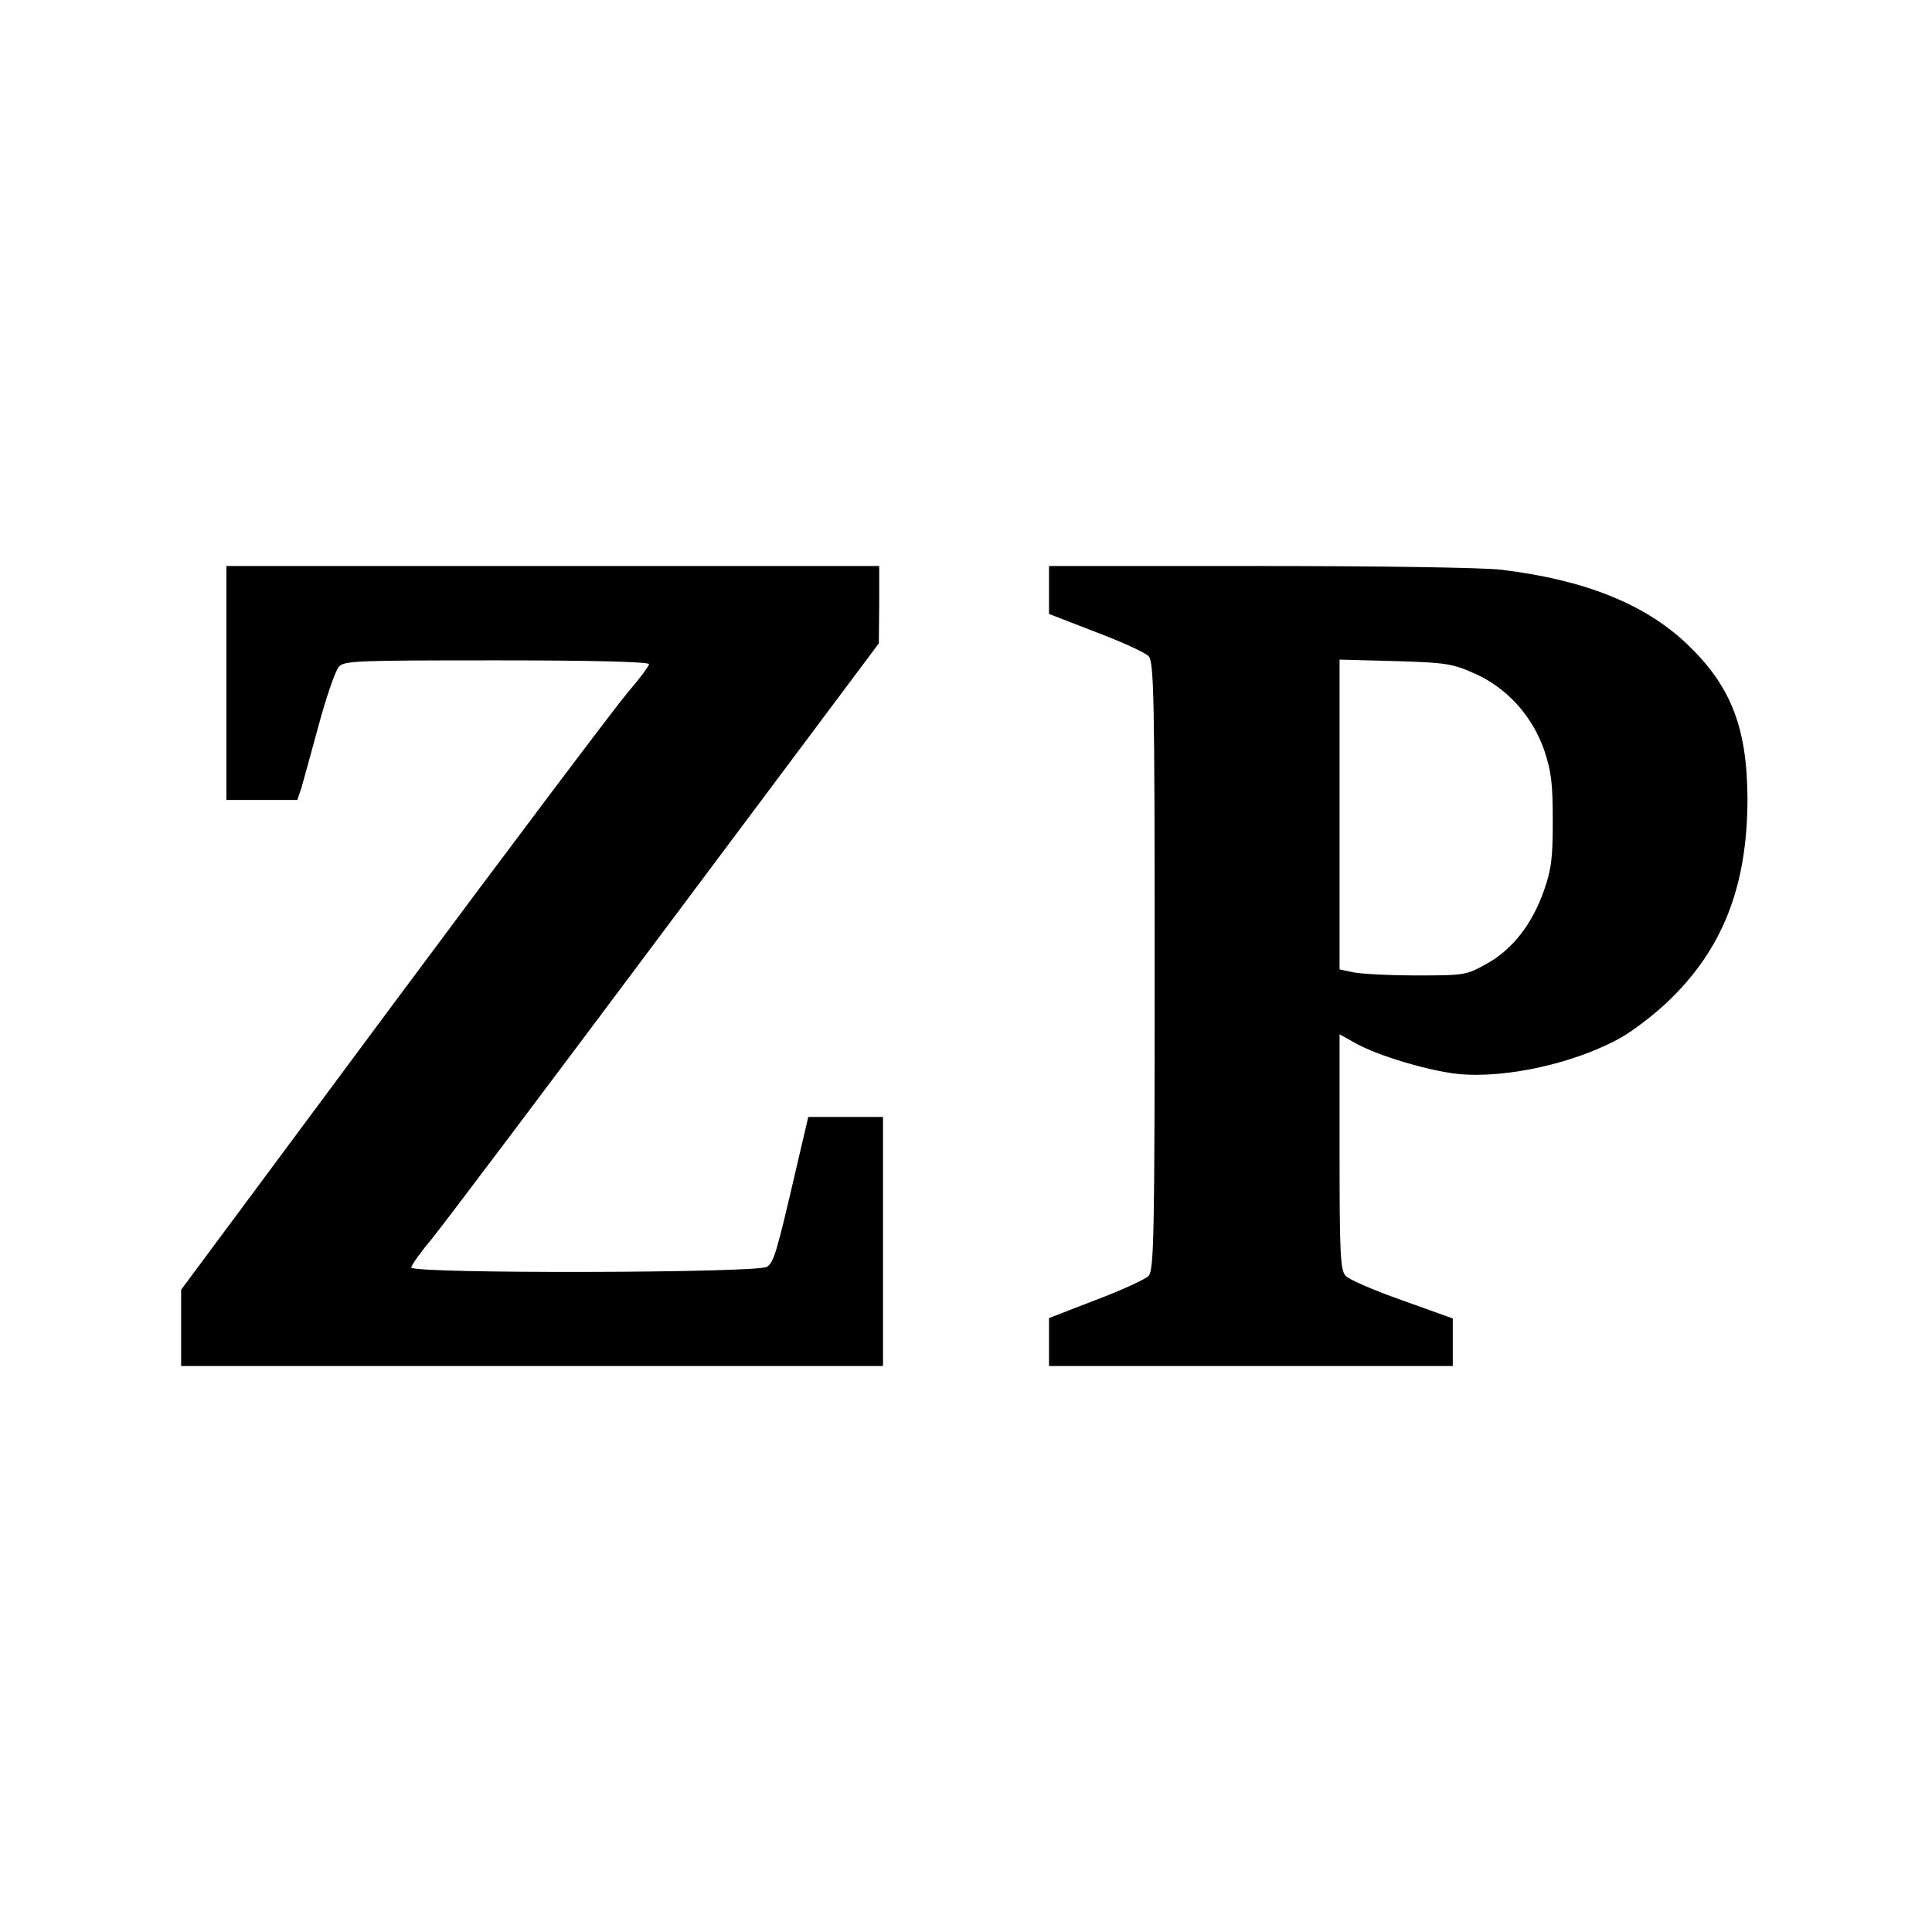
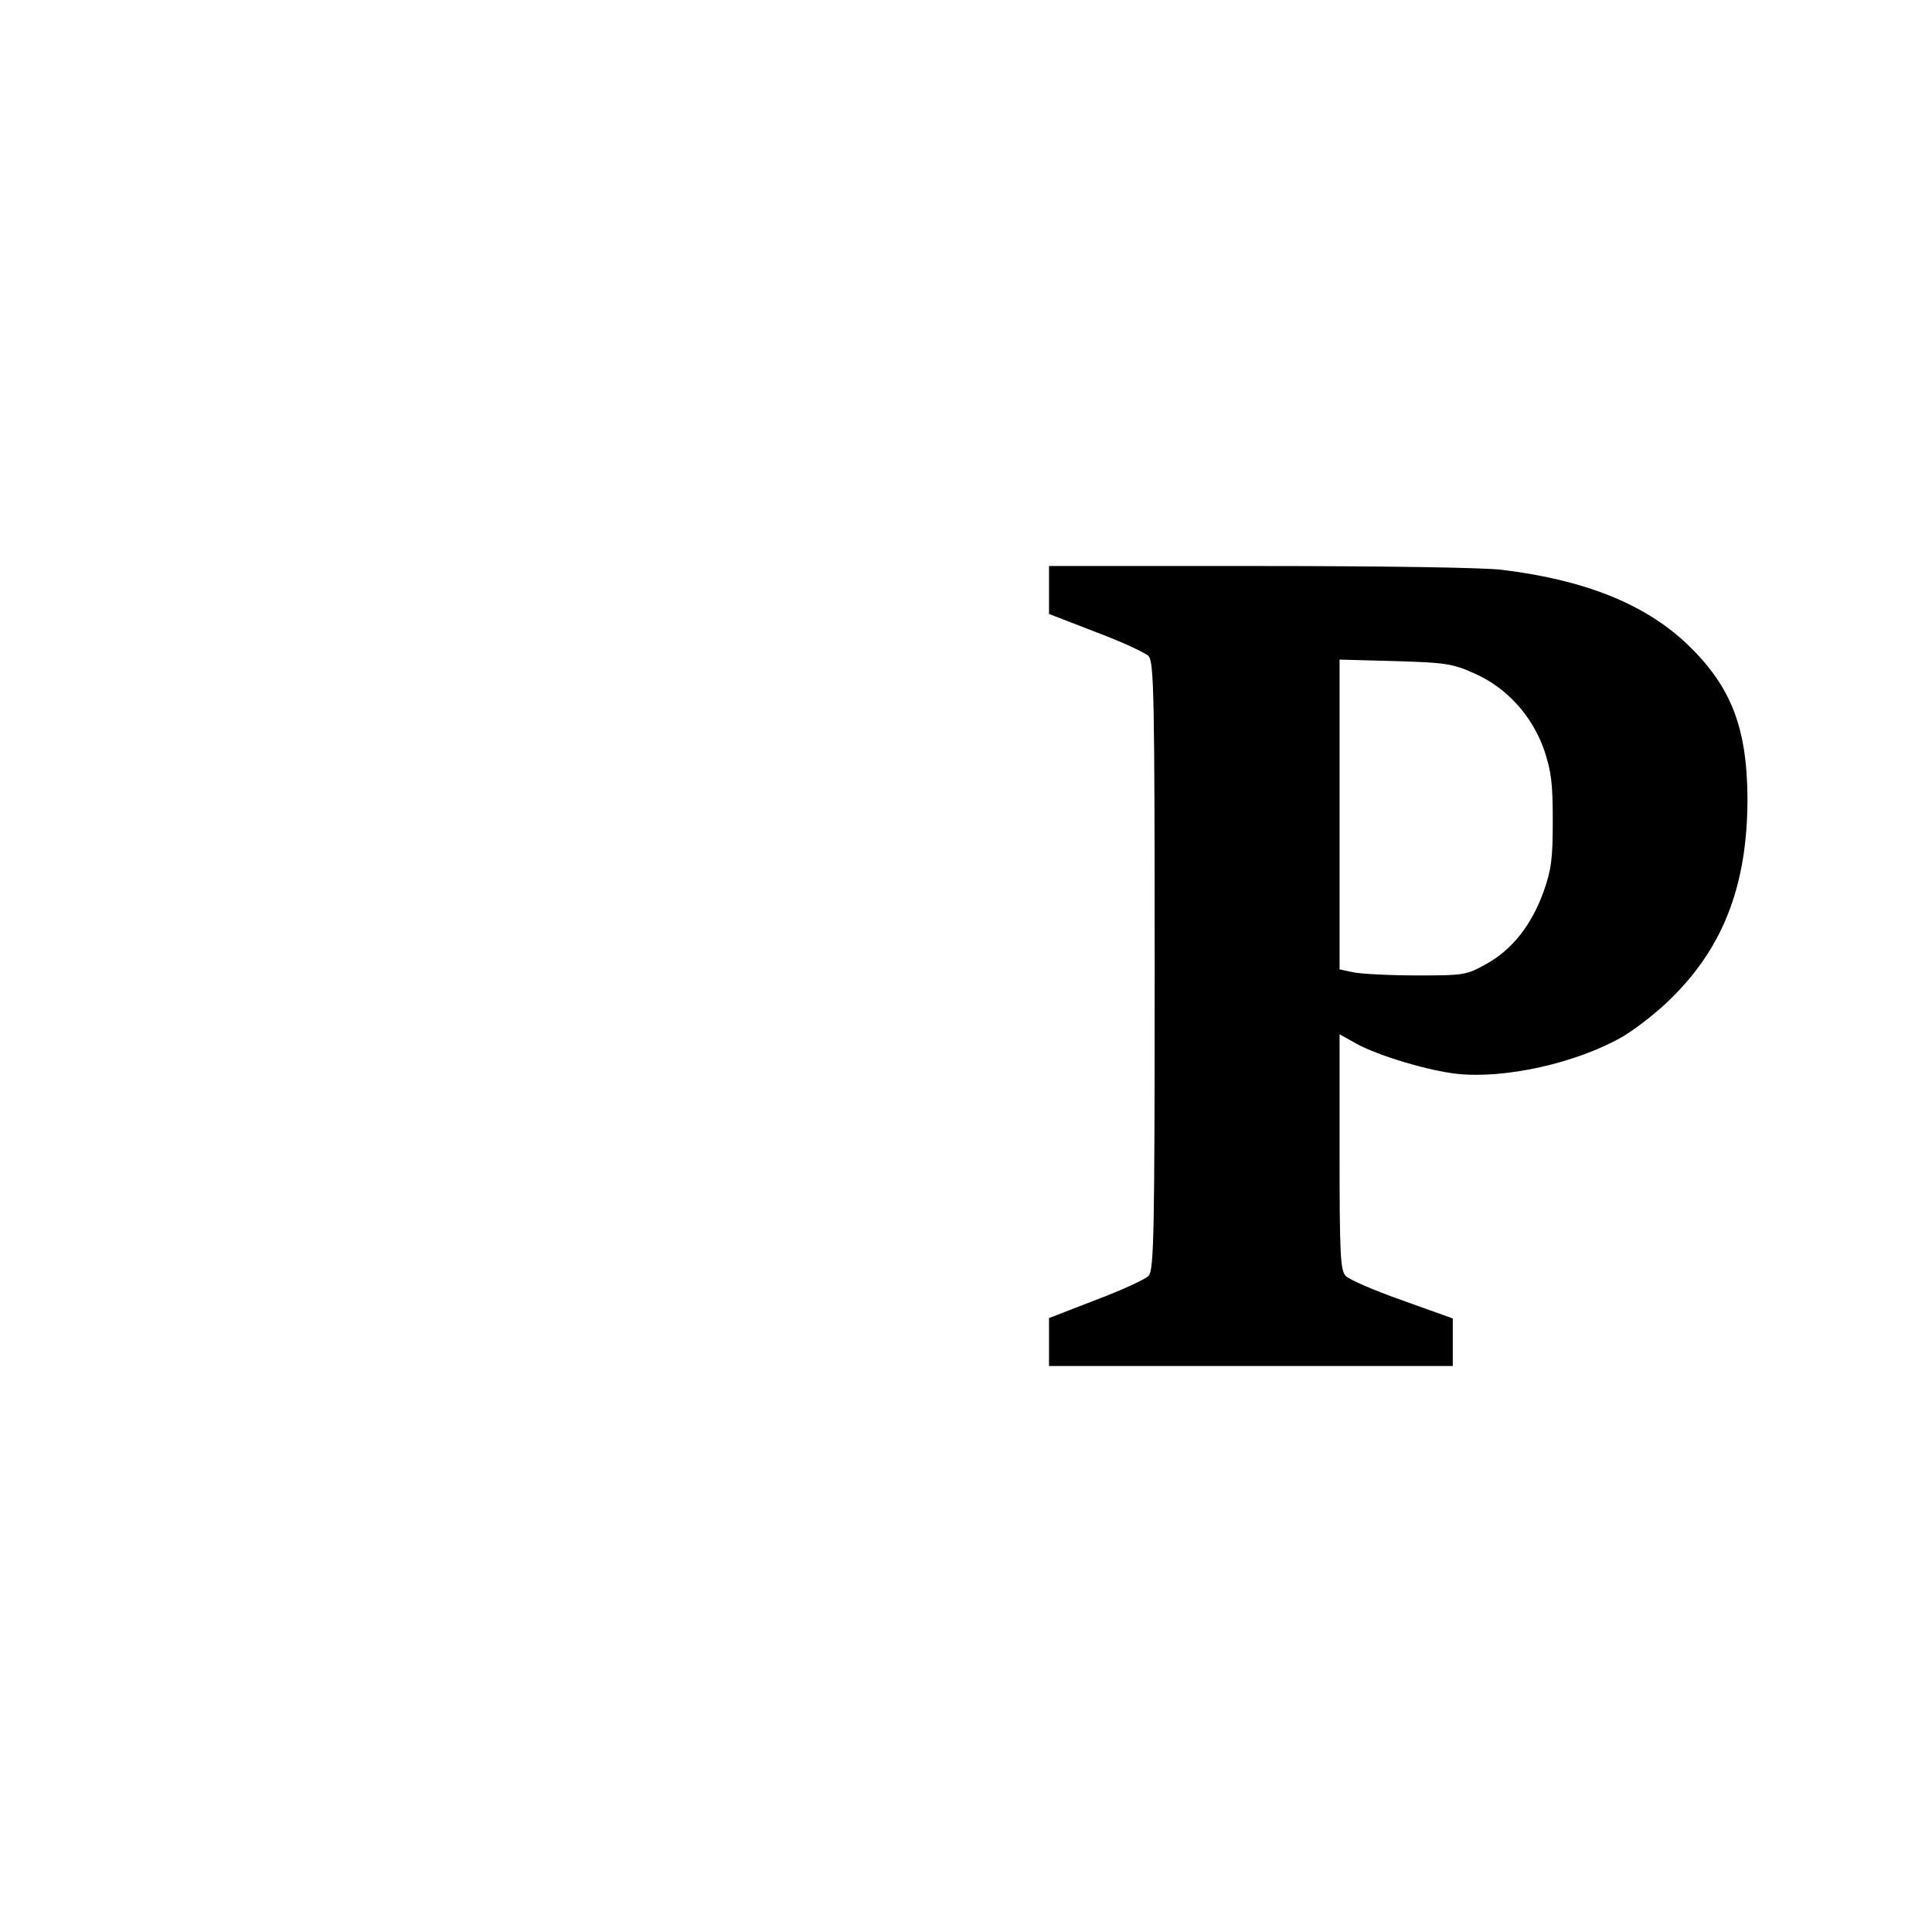
<svg xmlns="http://www.w3.org/2000/svg" version="1.0" width="512pt" height="512pt" viewBox="0 0 512 512" preserveAspectRatio="xMidYMid meet">
  <g transform="translate(0,512) scale(0.1,-0.1)" fill="#000000" stroke="none">
-     <path d="M600 3310 l0 -310 94 0 94 0 11 33 c5 17 26 93 46 167 20 74 44 143 53 153 14 16 47 17 419 17 255 0 403 -4 403 -10 0 -5 -26 -40 -58 -77 -32 -38 -311 -408 -620 -824 l-562 -757 0 -101 0 -101 930 0 930 0 0 330 0 330 -99 0 -99 0 -32 -137 c-52 -224 -59 -247 -77 -260 -22 -17 -943 -19 -943 -2 0 6 25 41 56 78 31 38 309 407 619 822 l564 754 1 103 0 102 -865 0 -865 0 0 -310z" />
    <path d="M2780 3556 l0 -63 124 -48 c69 -26 132 -55 140 -64 14 -16 16 -107 16 -821 0 -714 -2 -805 -16 -821 -8 -9 -71 -38 -140 -64 l-124 -48 0 -63 0 -64 535 0 535 0 0 63 0 63 -134 48 c-74 26 -141 55 -150 65 -14 15 -16 59 -16 329 l0 311 43 -24 c59 -33 194 -73 270 -81 128 -13 314 29 434 97 30 17 84 58 119 91 148 139 215 307 215 542 -1 189 -44 299 -162 411 -112 105 -269 168 -489 195 -49 6 -321 10 -642 10 l-558 0 0 -64z m1128 -221 c86 -38 152 -112 184 -202 19 -57 23 -88 23 -188 0 -102 -4 -130 -24 -187 -32 -89 -83 -154 -151 -192 -54 -30 -58 -31 -185 -31 -71 0 -147 4 -167 8 l-38 8 0 411 0 410 148 -4 c135 -4 152 -7 210 -33z" />
  </g>
</svg>